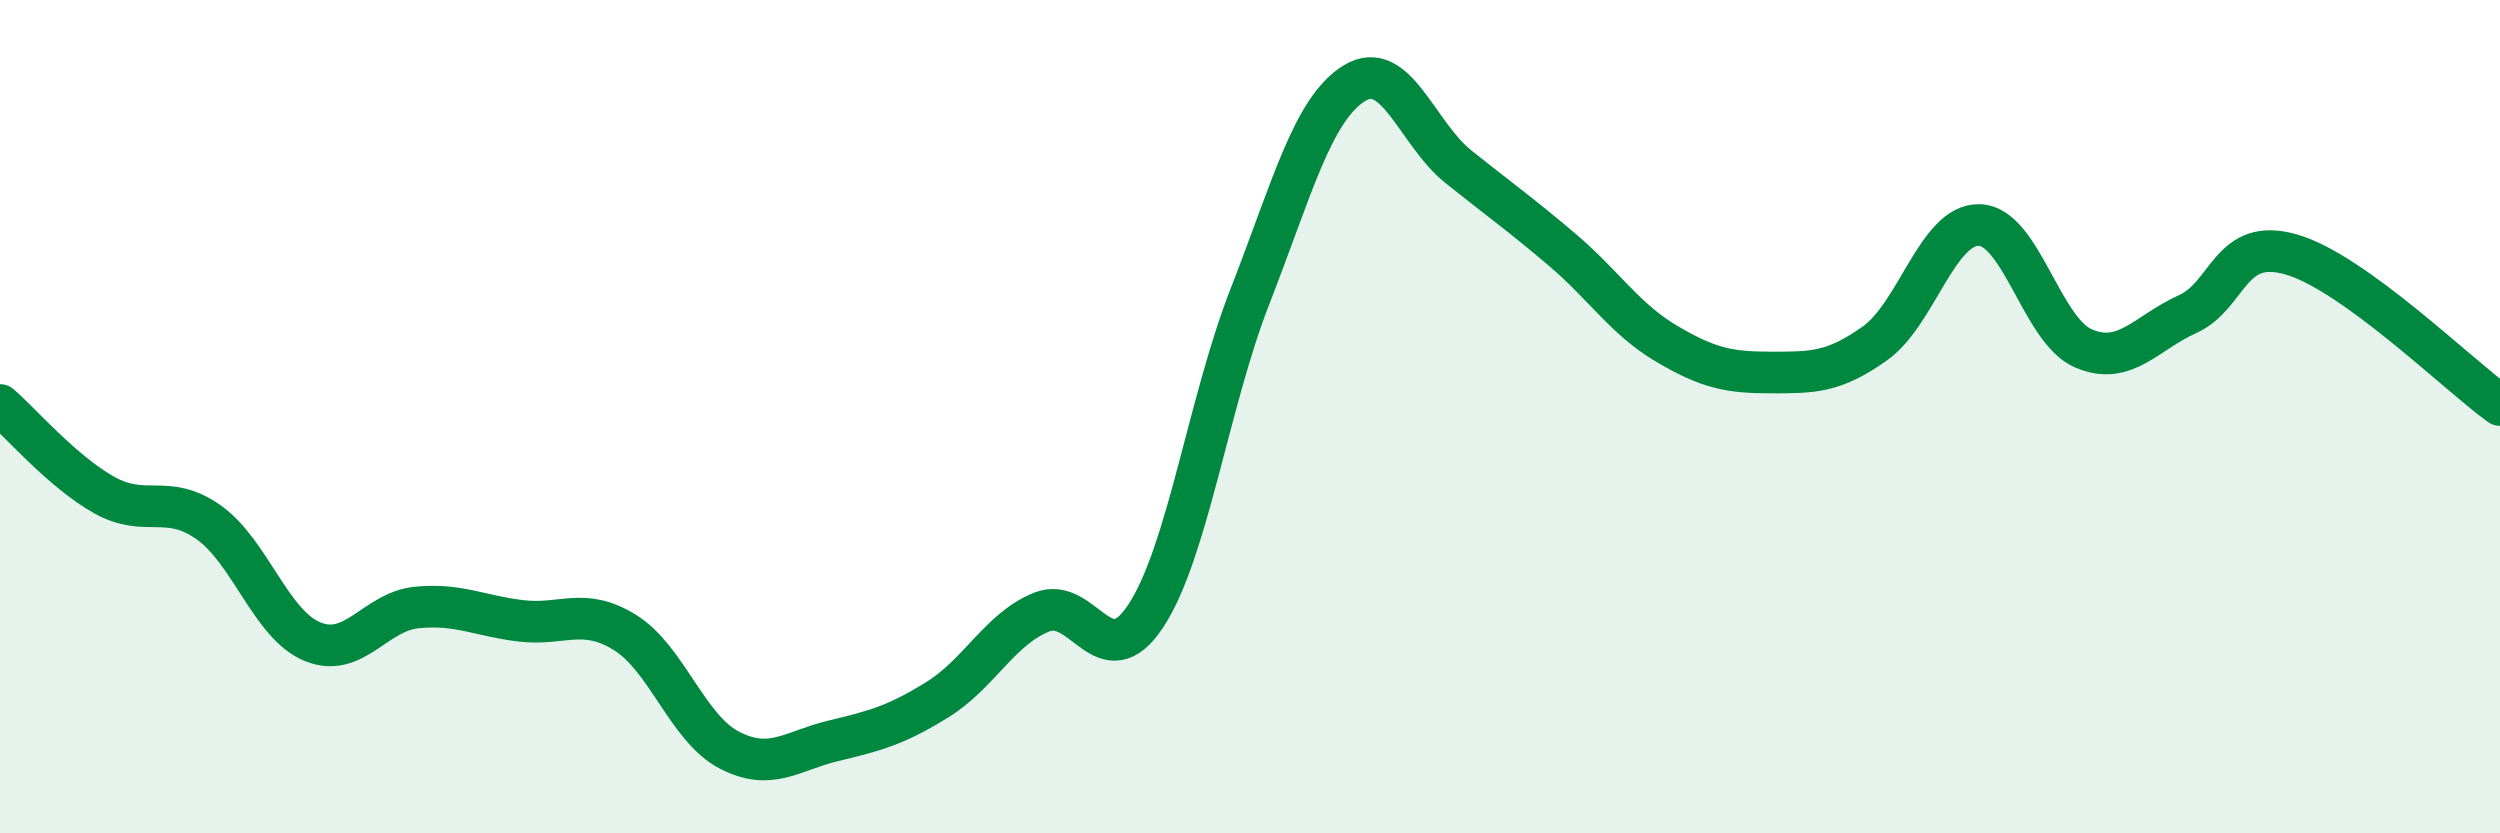
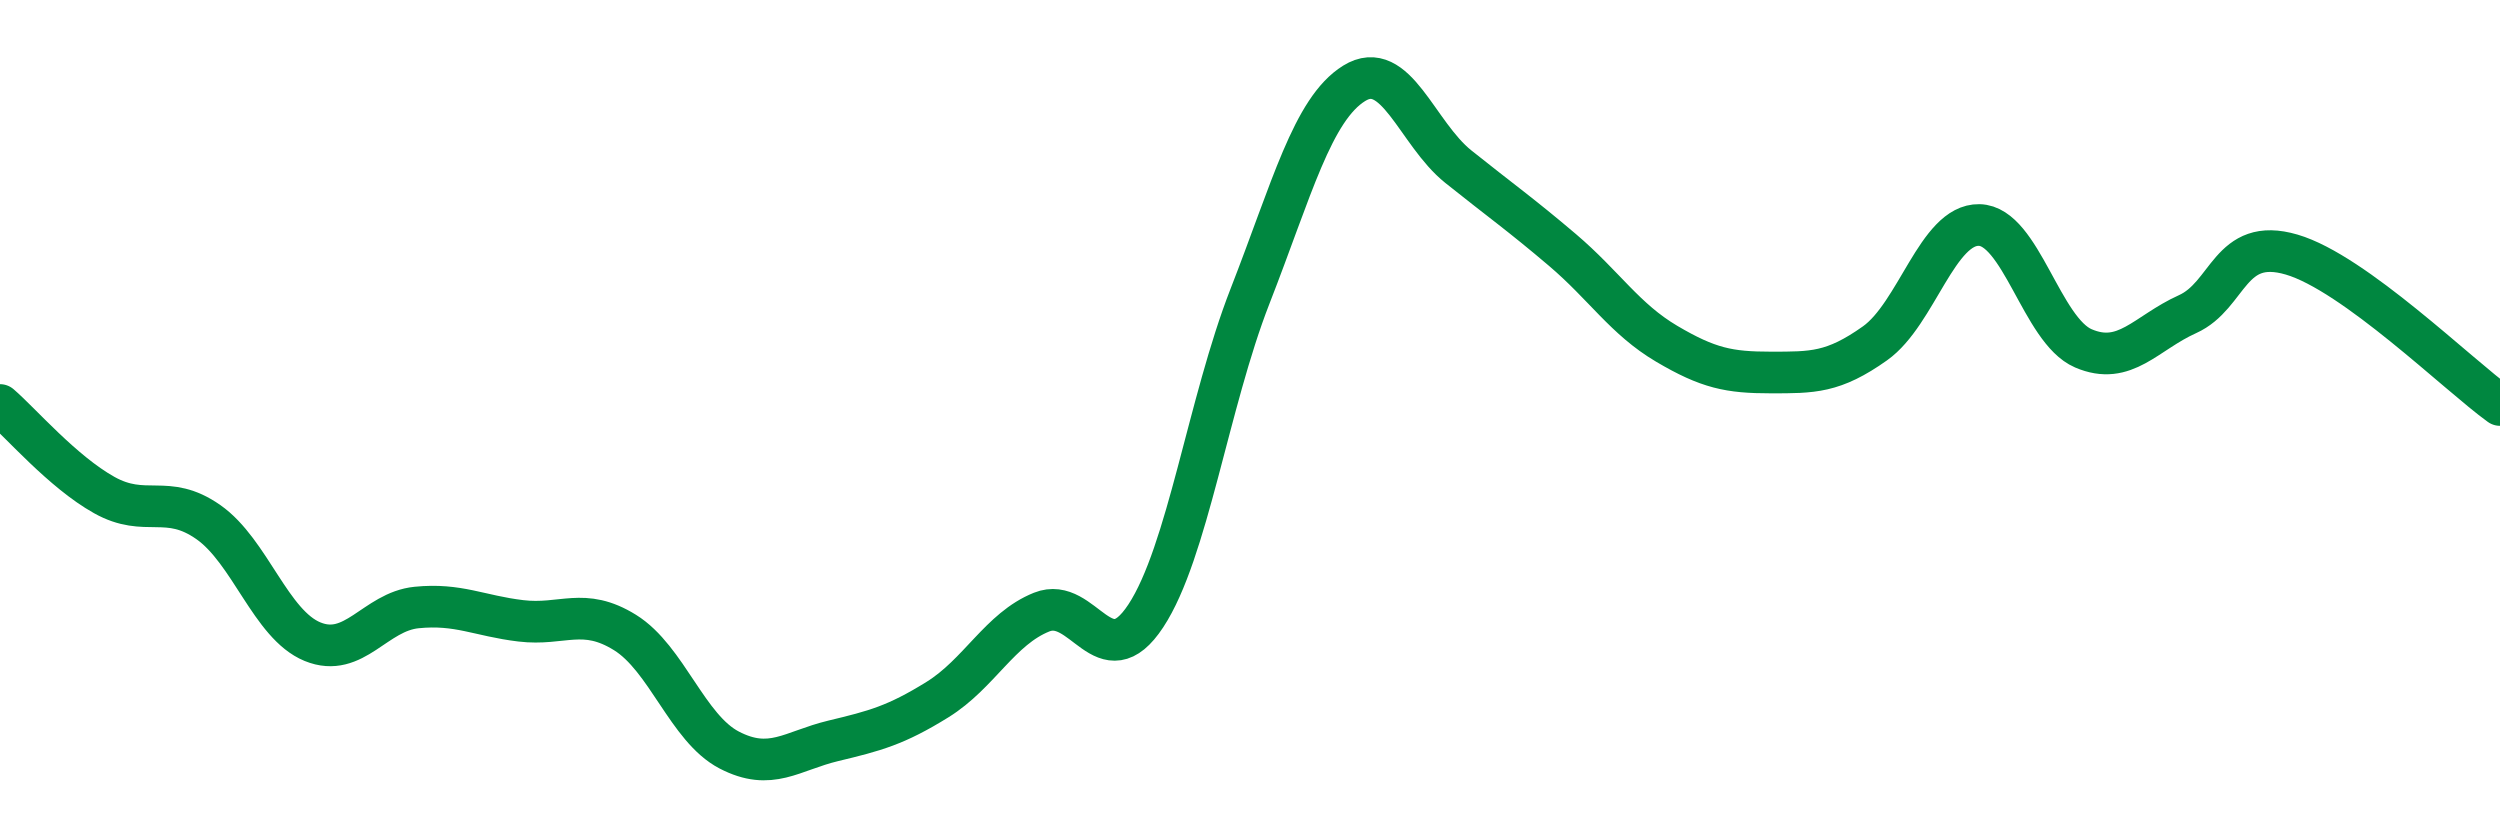
<svg xmlns="http://www.w3.org/2000/svg" width="60" height="20" viewBox="0 0 60 20">
-   <path d="M 0,9.72 C 0.5,10.15 1.5,11.32 2.5,11.88 C 3.5,12.44 4,11.83 5,12.53 C 6,13.23 6.5,14.99 7.5,15.4 C 8.5,15.81 9,14.68 10,14.58 C 11,14.48 11.5,14.78 12.5,14.9 C 13.5,15.02 14,14.56 15,15.18 C 16,15.8 16.5,17.48 17.5,18 C 18.5,18.52 19,18.02 20,17.78 C 21,17.54 21.5,17.41 22.5,16.79 C 23.5,16.17 24,15.09 25,14.69 C 26,14.29 26.5,16.3 27.5,14.78 C 28.5,13.26 29,9.67 30,7.11 C 31,4.55 31.5,2.62 32.5,2 C 33.5,1.38 34,3.2 35,4 C 36,4.8 36.5,5.15 37.5,6 C 38.5,6.85 39,7.66 40,8.25 C 41,8.84 41.5,8.94 42.5,8.94 C 43.5,8.94 44,8.95 45,8.24 C 46,7.53 46.5,5.38 47.5,5.4 C 48.5,5.42 49,7.93 50,8.36 C 51,8.79 51.5,7.99 52.5,7.54 C 53.5,7.09 53.5,5.67 55,6.11 C 56.5,6.55 59,9 60,9.72L60 20L0 20Z" fill="#008740" opacity="0.1" stroke-linecap="round" stroke-linejoin="round" />
  <path d="M 0,9.72 C 0.5,10.15 1.5,11.32 2.5,11.88 C 3.5,12.44 4,11.83 5,12.53 C 6,13.23 6.5,14.99 7.5,15.4 C 8.5,15.81 9,14.68 10,14.58 C 11,14.48 11.5,14.78 12.5,14.9 C 13.5,15.02 14,14.56 15,15.18 C 16,15.8 16.5,17.48 17.5,18 C 18.5,18.52 19,18.02 20,17.78 C 21,17.54 21.5,17.41 22.5,16.79 C 23.5,16.17 24,15.09 25,14.69 C 26,14.29 26.5,16.3 27.5,14.78 C 28.5,13.26 29,9.67 30,7.11 C 31,4.55 31.5,2.62 32.5,2 C 33.5,1.38 34,3.2 35,4 C 36,4.8 36.5,5.15 37.5,6 C 38.5,6.85 39,7.66 40,8.25 C 41,8.84 41.5,8.94 42.5,8.94 C 43.5,8.94 44,8.95 45,8.24 C 46,7.53 46.5,5.38 47.5,5.4 C 48.5,5.42 49,7.93 50,8.36 C 51,8.79 51.5,7.99 52.5,7.54 C 53.5,7.09 53.5,5.67 55,6.11 C 56.5,6.55 59,9 60,9.72" stroke="#008740" stroke-width="1" fill="none" stroke-linecap="round" stroke-linejoin="round" />
</svg>